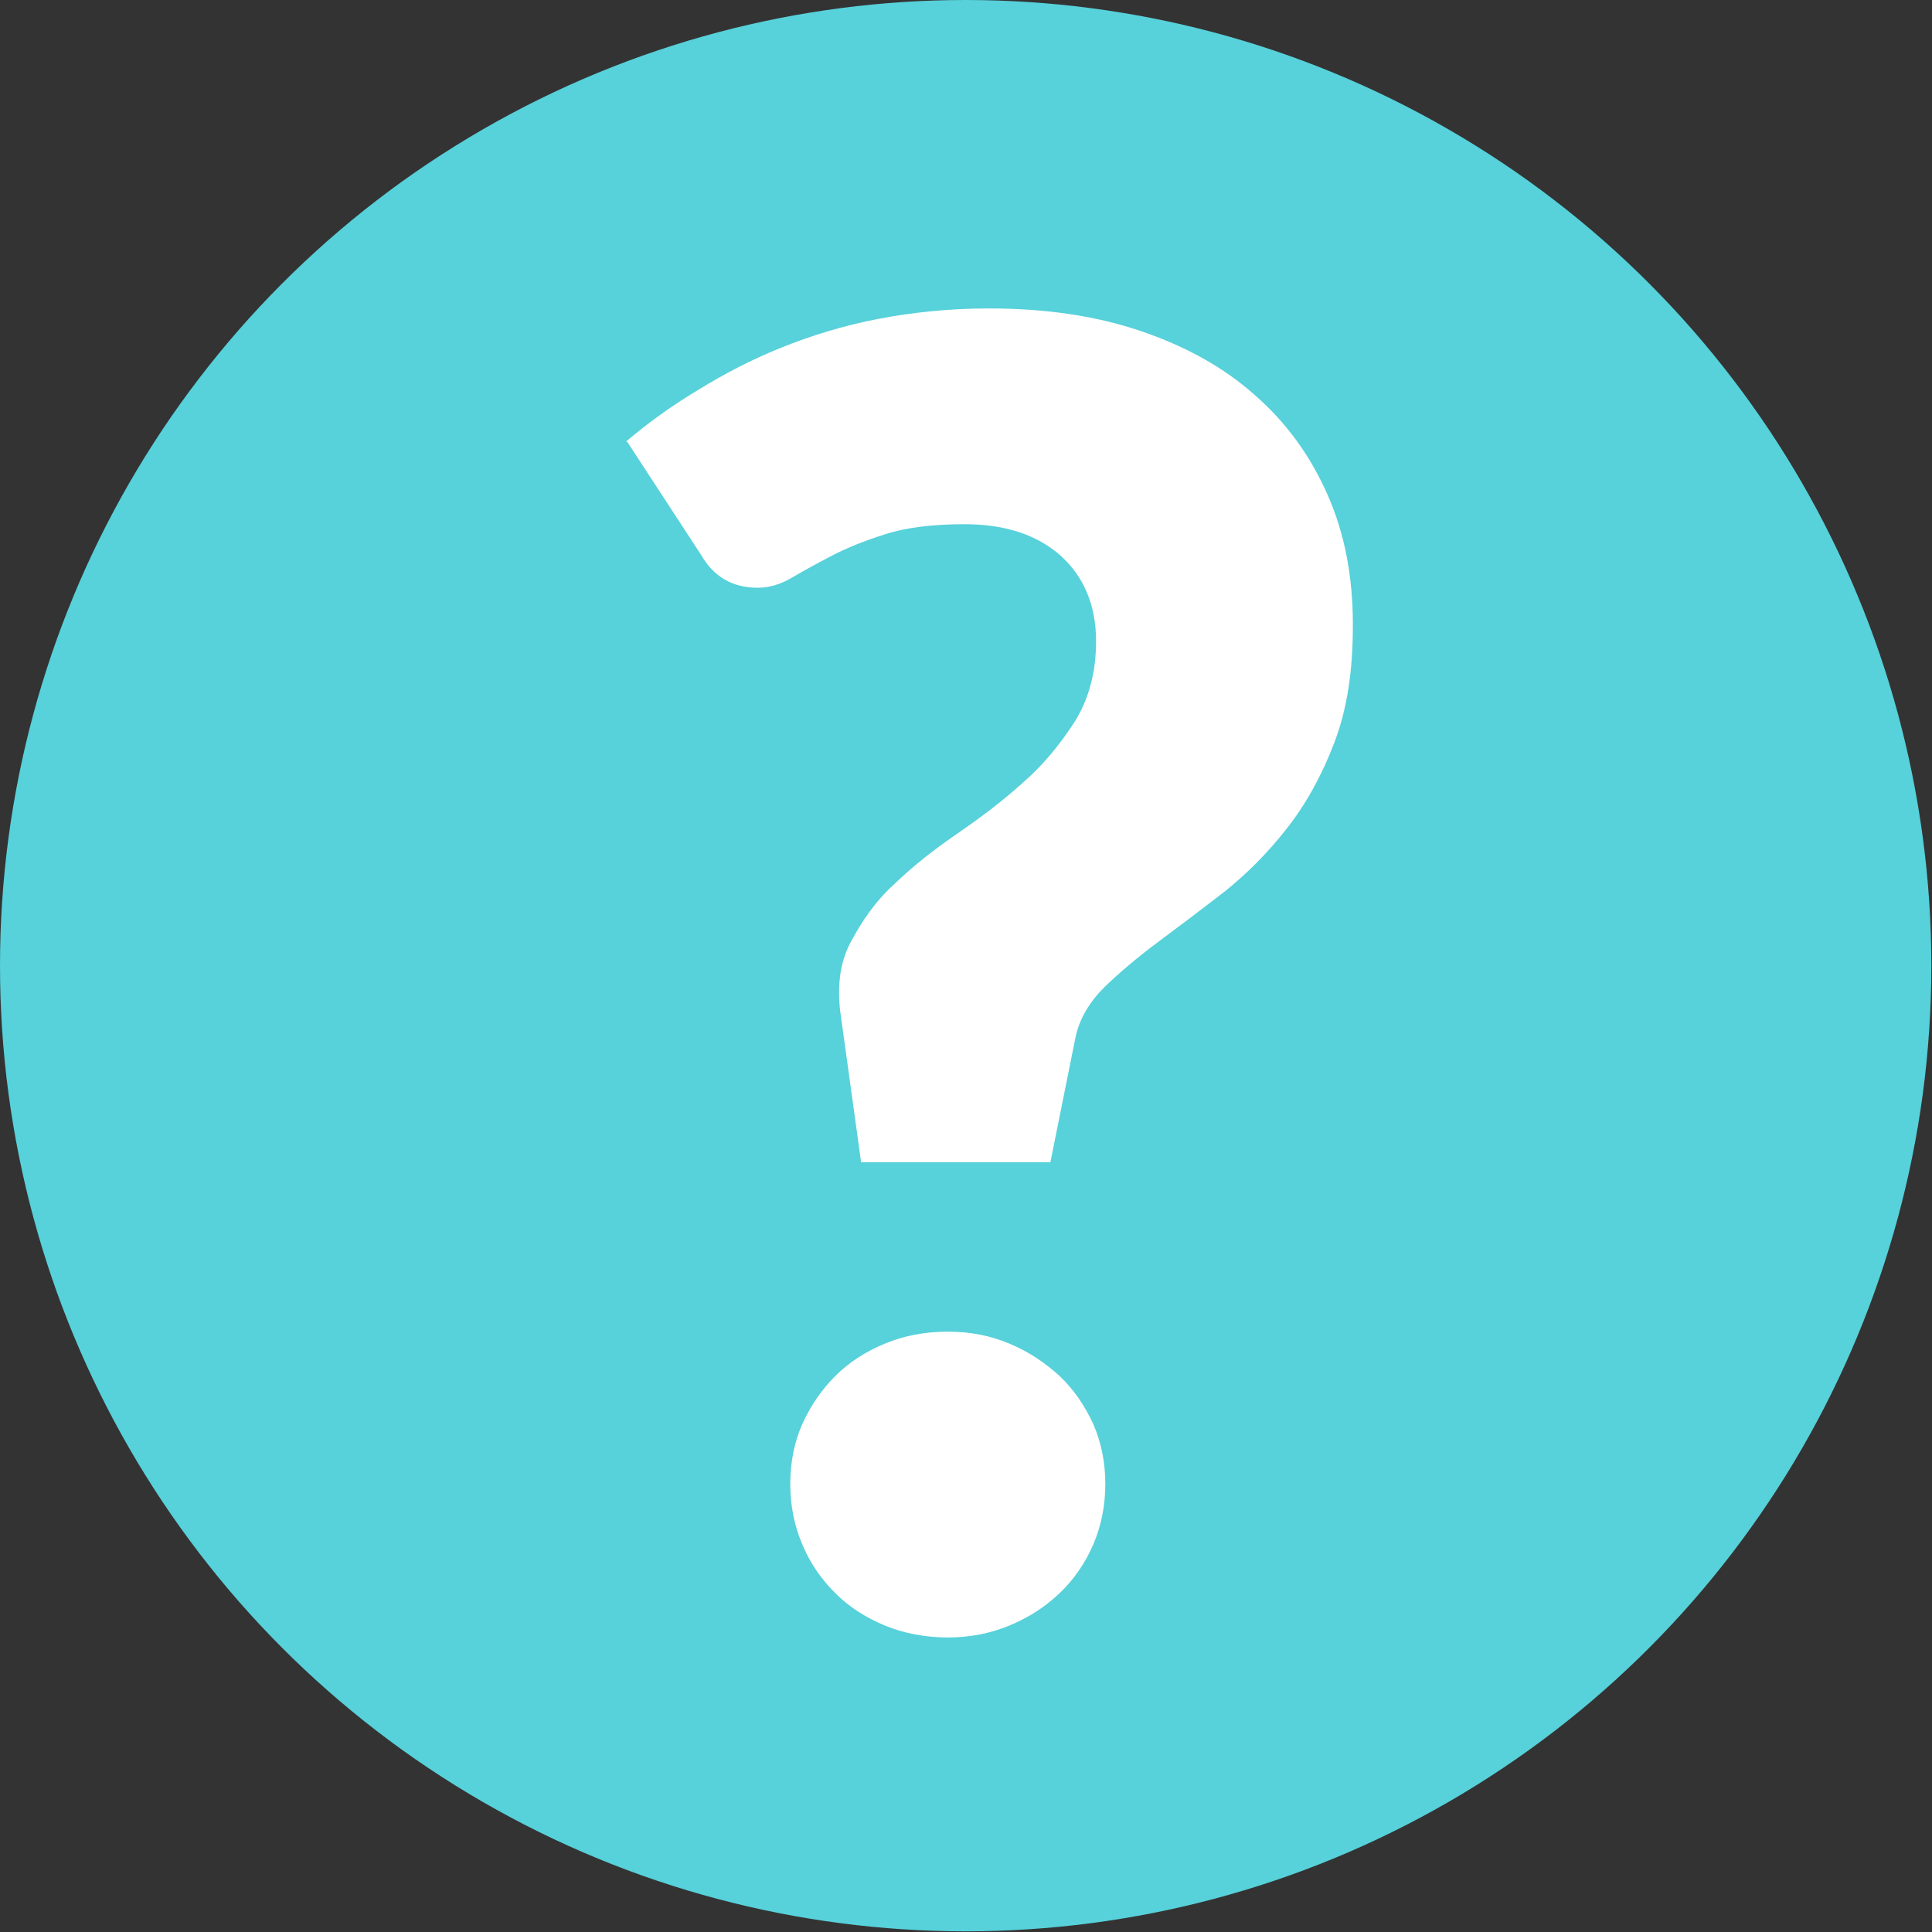
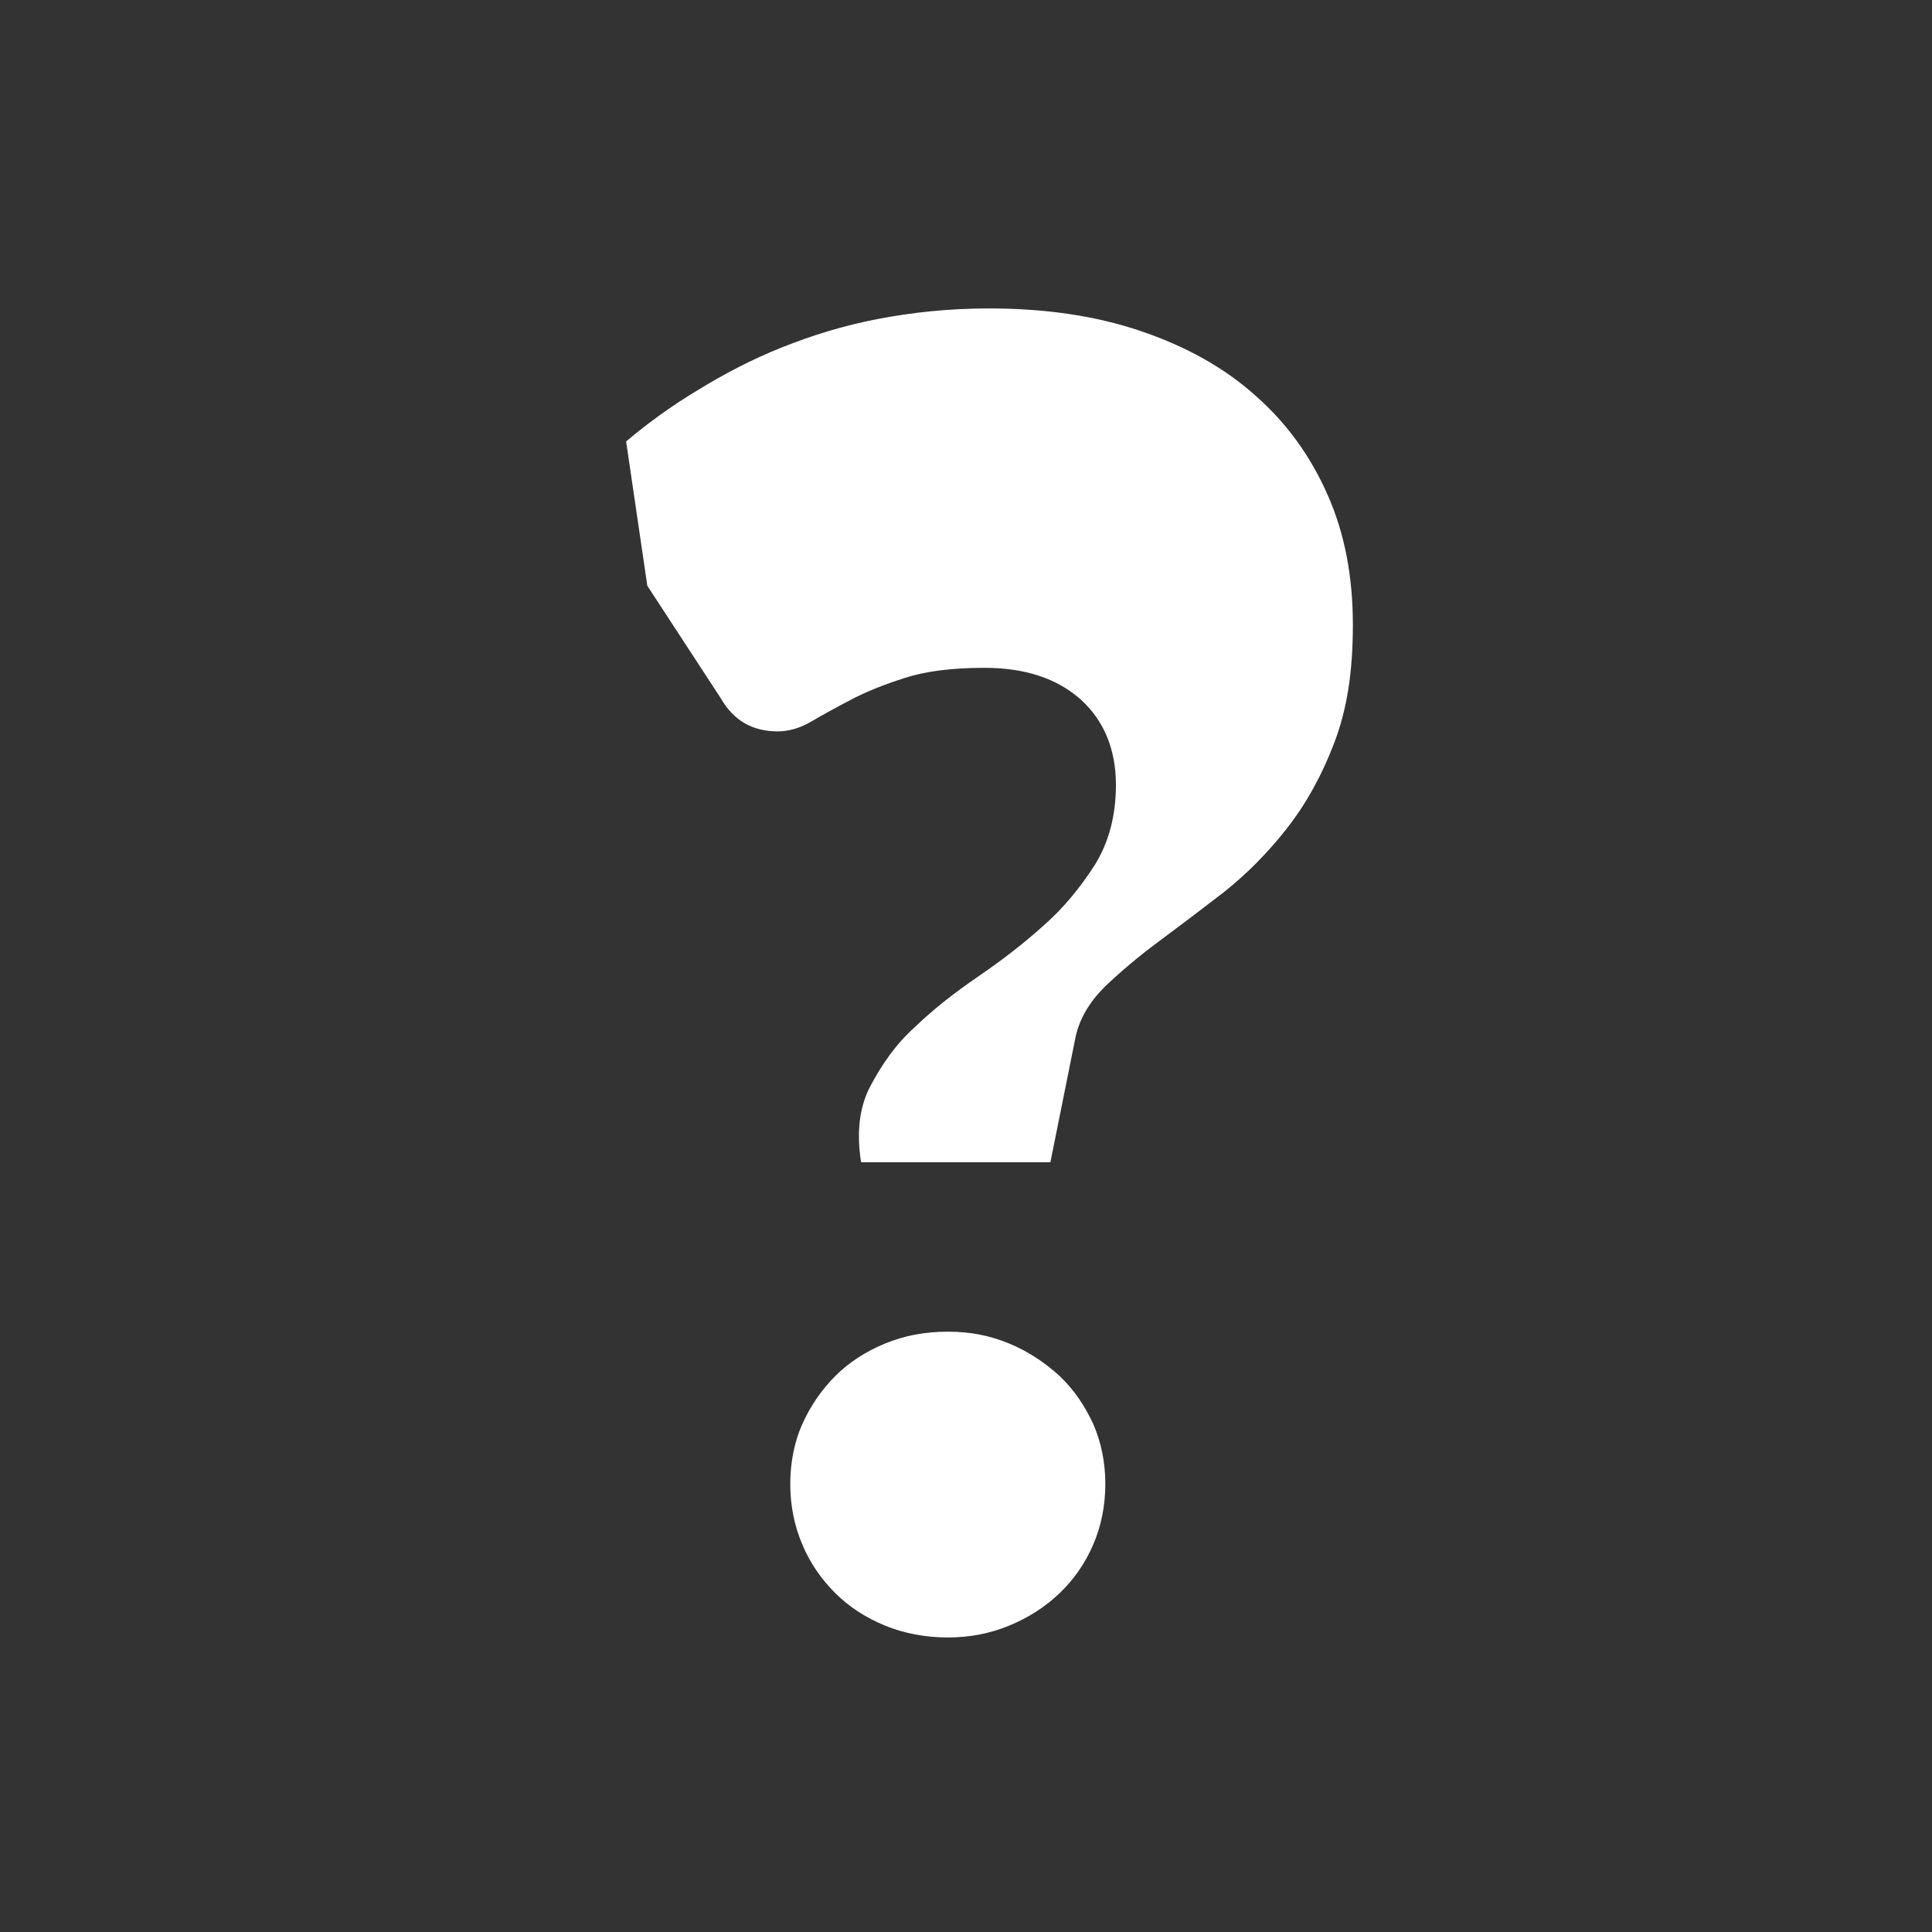
<svg xmlns="http://www.w3.org/2000/svg" id="_图层_2" viewBox="0 0 29.19 29.19">
  <rect x="0" y="0" width="29.19" height="29.19" fill="#333333" stroke="none" />
  <defs>
    <style>.cls-1{fill:#57d1da;}.cls-1,.cls-2{stroke-width:0px;}.cls-2{fill:#fff;}</style>
  </defs>
  <g id="_图层_1-2">
-     <circle class="cls-1" cx="14.59" cy="14.59" r="14.59" />
-     <path class="cls-2" d="M9.46,6.67c.33-.28.69-.54,1.09-.78.39-.24.81-.46,1.26-.64.45-.18.93-.33,1.45-.43.52-.1,1.08-.16,1.68-.16.85,0,1.61.11,2.29.34.68.23,1.26.55,1.73.97.48.42.84.92,1.1,1.51.26.59.38,1.24.38,1.96s-.09,1.28-.28,1.78-.43.93-.72,1.3-.61.69-.95.96c-.35.27-.68.52-.99.75-.31.23-.58.46-.81.68-.23.23-.38.48-.44.76l-.38,1.89h-2.86l-.3-2.17c-.07-.44-.03-.83.14-1.15s.38-.63.67-.89c.28-.27.6-.52.95-.76.35-.24.68-.49.99-.77.31-.27.56-.58.78-.92.21-.34.32-.74.32-1.21,0-.54-.18-.97-.53-1.29-.36-.32-.84-.48-1.46-.48-.48,0-.88.05-1.19.15-.32.1-.59.21-.82.33s-.43.23-.6.33c-.17.1-.34.15-.51.15-.39,0-.67-.17-.86-.5l-1.11-1.7ZM11.94,22.42c0-.32.06-.63.18-.9s.29-.52.5-.73.46-.37.75-.49.6-.18.95-.18.64.06.93.18c.29.12.54.29.76.49.22.21.38.45.51.73.12.28.18.58.18.9s-.06.63-.18.91c-.12.28-.29.53-.51.74-.22.21-.47.37-.76.49-.29.12-.6.18-.93.18s-.66-.06-.95-.18c-.29-.12-.54-.28-.75-.49-.21-.21-.38-.45-.5-.74-.12-.28-.18-.59-.18-.91Z" />
+     <path class="cls-2" d="M9.46,6.67c.33-.28.69-.54,1.09-.78.39-.24.81-.46,1.26-.64.45-.18.93-.33,1.45-.43.52-.1,1.08-.16,1.68-.16.85,0,1.61.11,2.29.34.68.23,1.26.55,1.73.97.48.42.84.92,1.1,1.51.26.59.38,1.24.38,1.96s-.09,1.28-.28,1.78-.43.93-.72,1.3-.61.69-.95.96c-.35.27-.68.52-.99.75-.31.23-.58.46-.81.68-.23.23-.38.48-.44.76l-.38,1.89h-2.86c-.07-.44-.03-.83.14-1.15s.38-.63.67-.89c.28-.27.6-.52.95-.76.35-.24.68-.49.99-.77.31-.27.56-.58.78-.92.21-.34.32-.74.32-1.21,0-.54-.18-.97-.53-1.29-.36-.32-.84-.48-1.46-.48-.48,0-.88.05-1.19.15-.32.1-.59.21-.82.33s-.43.23-.6.33c-.17.1-.34.15-.51.15-.39,0-.67-.17-.86-.5l-1.11-1.7ZM11.94,22.42c0-.32.06-.63.18-.9s.29-.52.5-.73.46-.37.75-.49.6-.18.95-.18.64.06.93.18c.29.12.54.29.76.49.22.21.38.45.51.73.12.28.18.58.18.9s-.06.63-.18.91c-.12.28-.29.53-.51.74-.22.21-.47.37-.76.49-.29.12-.6.18-.93.18s-.66-.06-.95-.18c-.29-.12-.54-.28-.75-.49-.21-.21-.38-.45-.5-.74-.12-.28-.18-.59-.18-.91Z" />
  </g>
</svg>